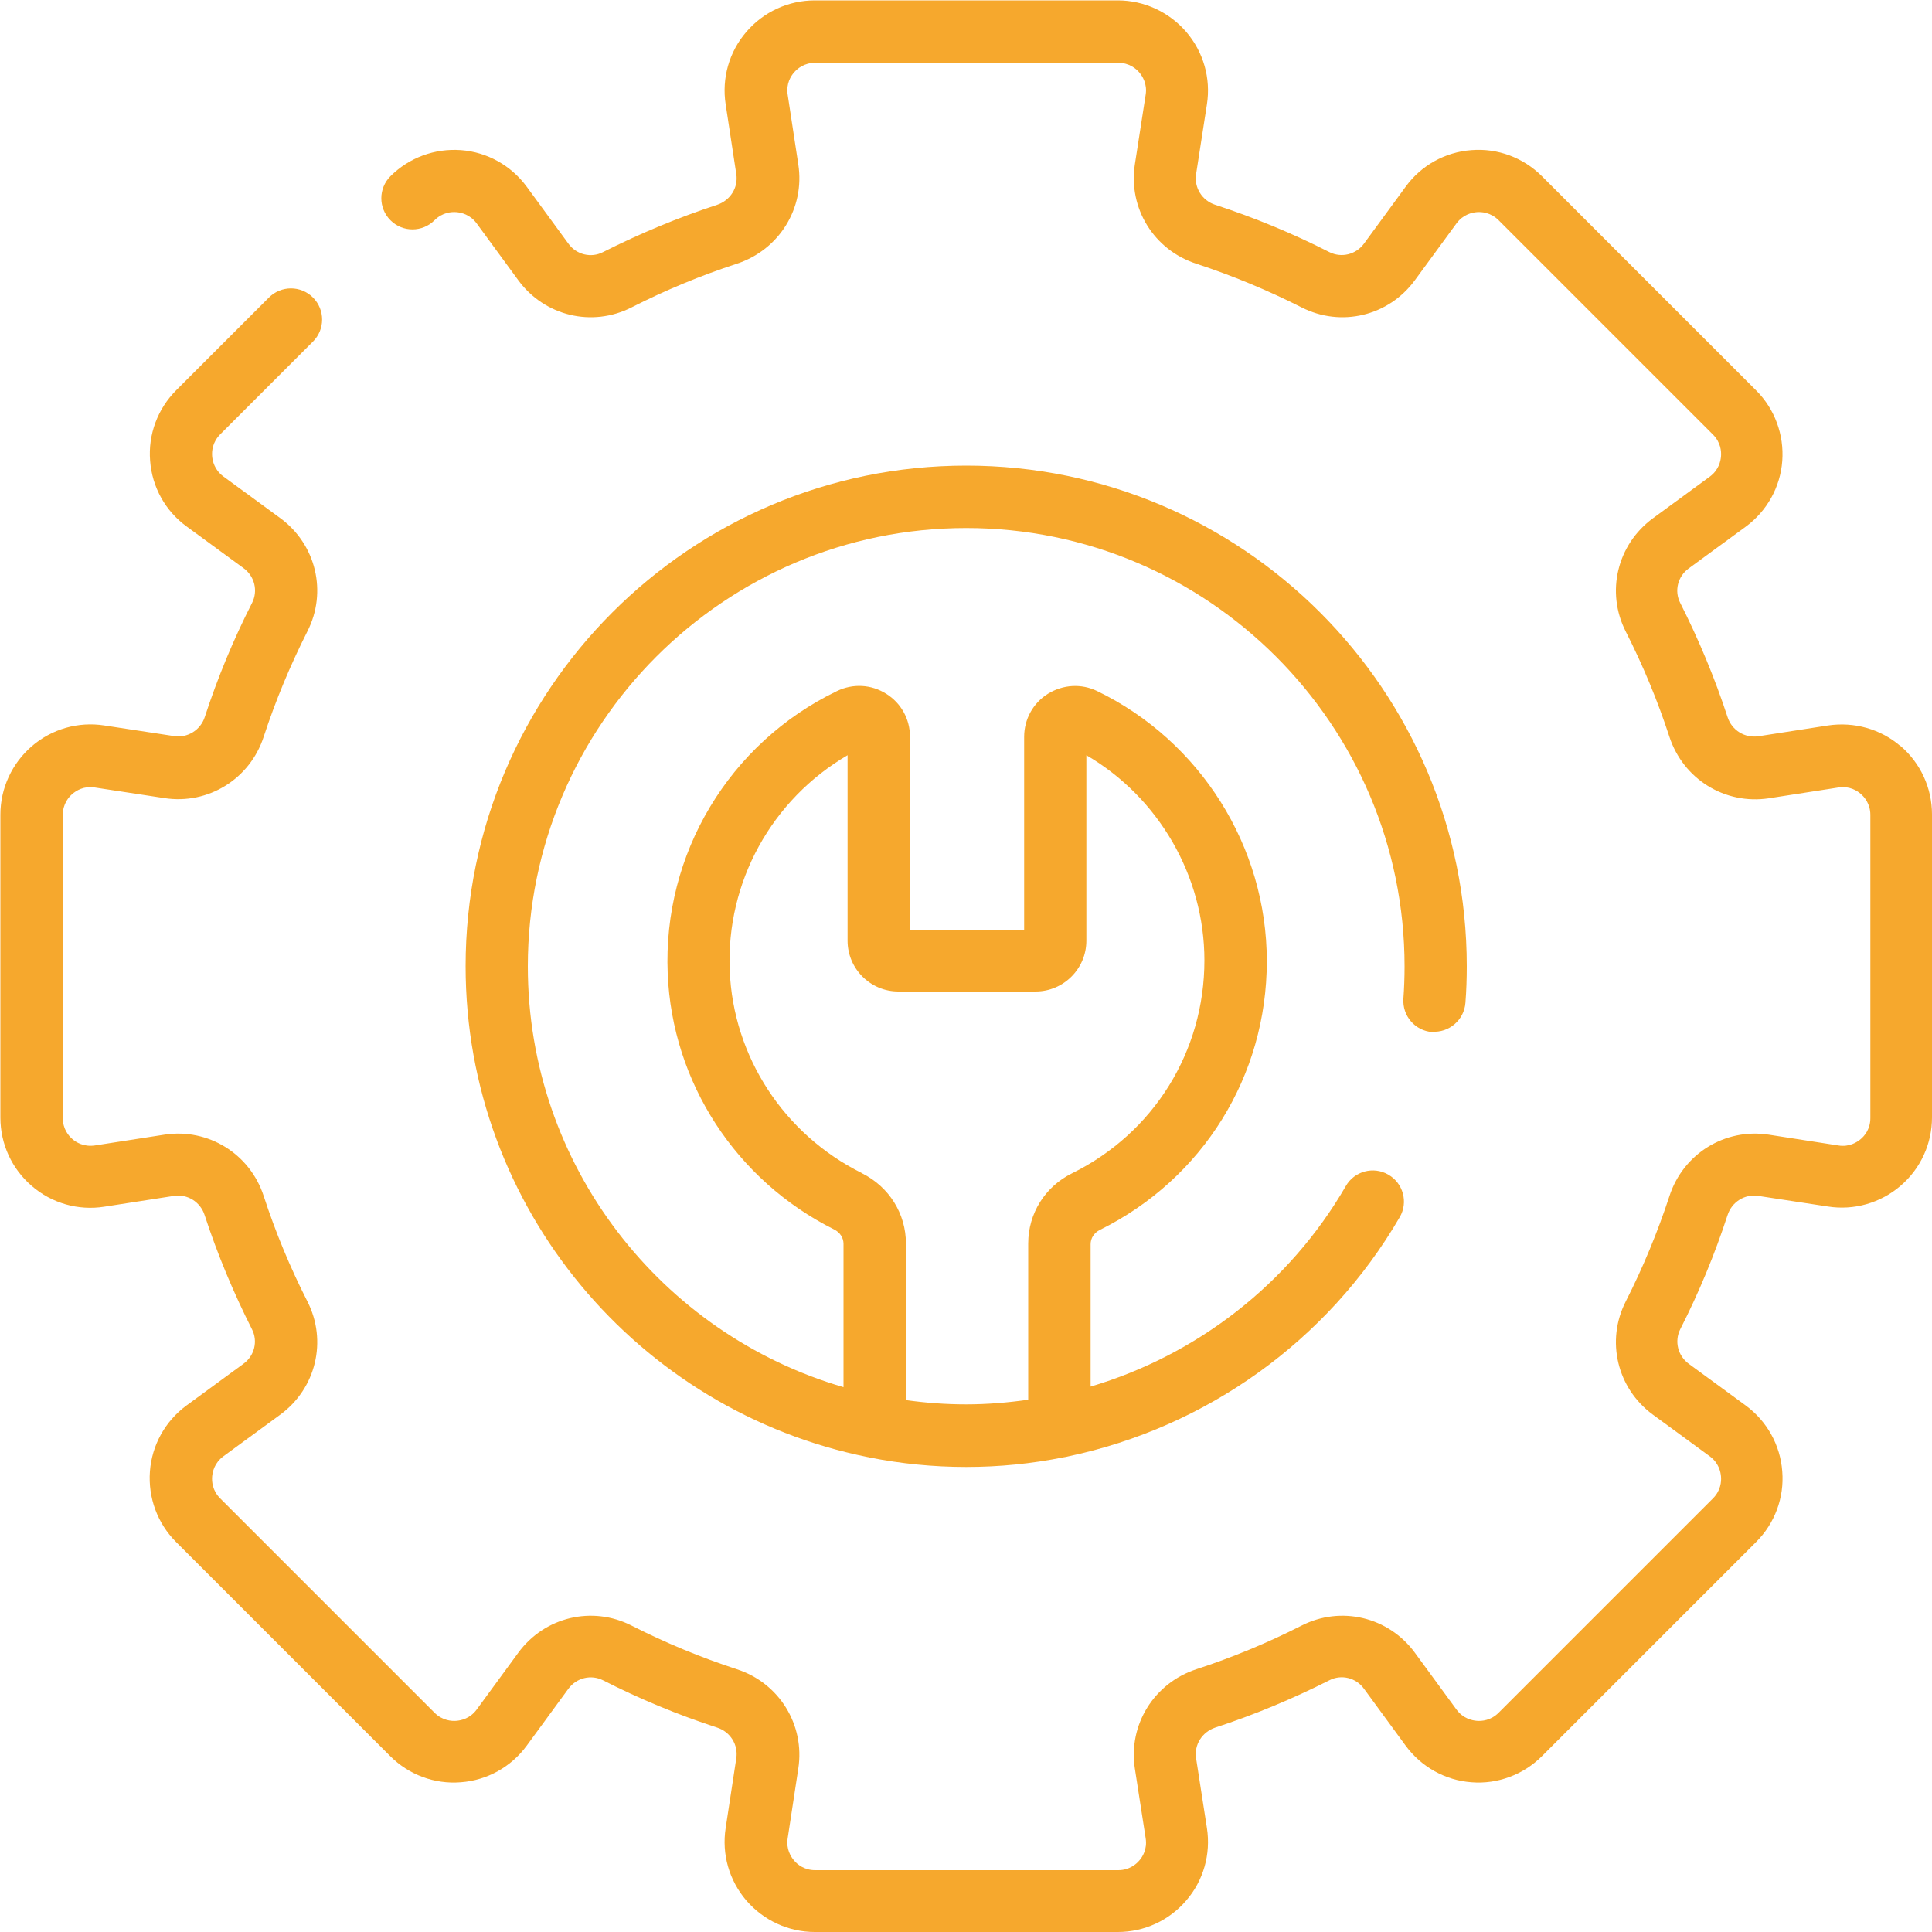
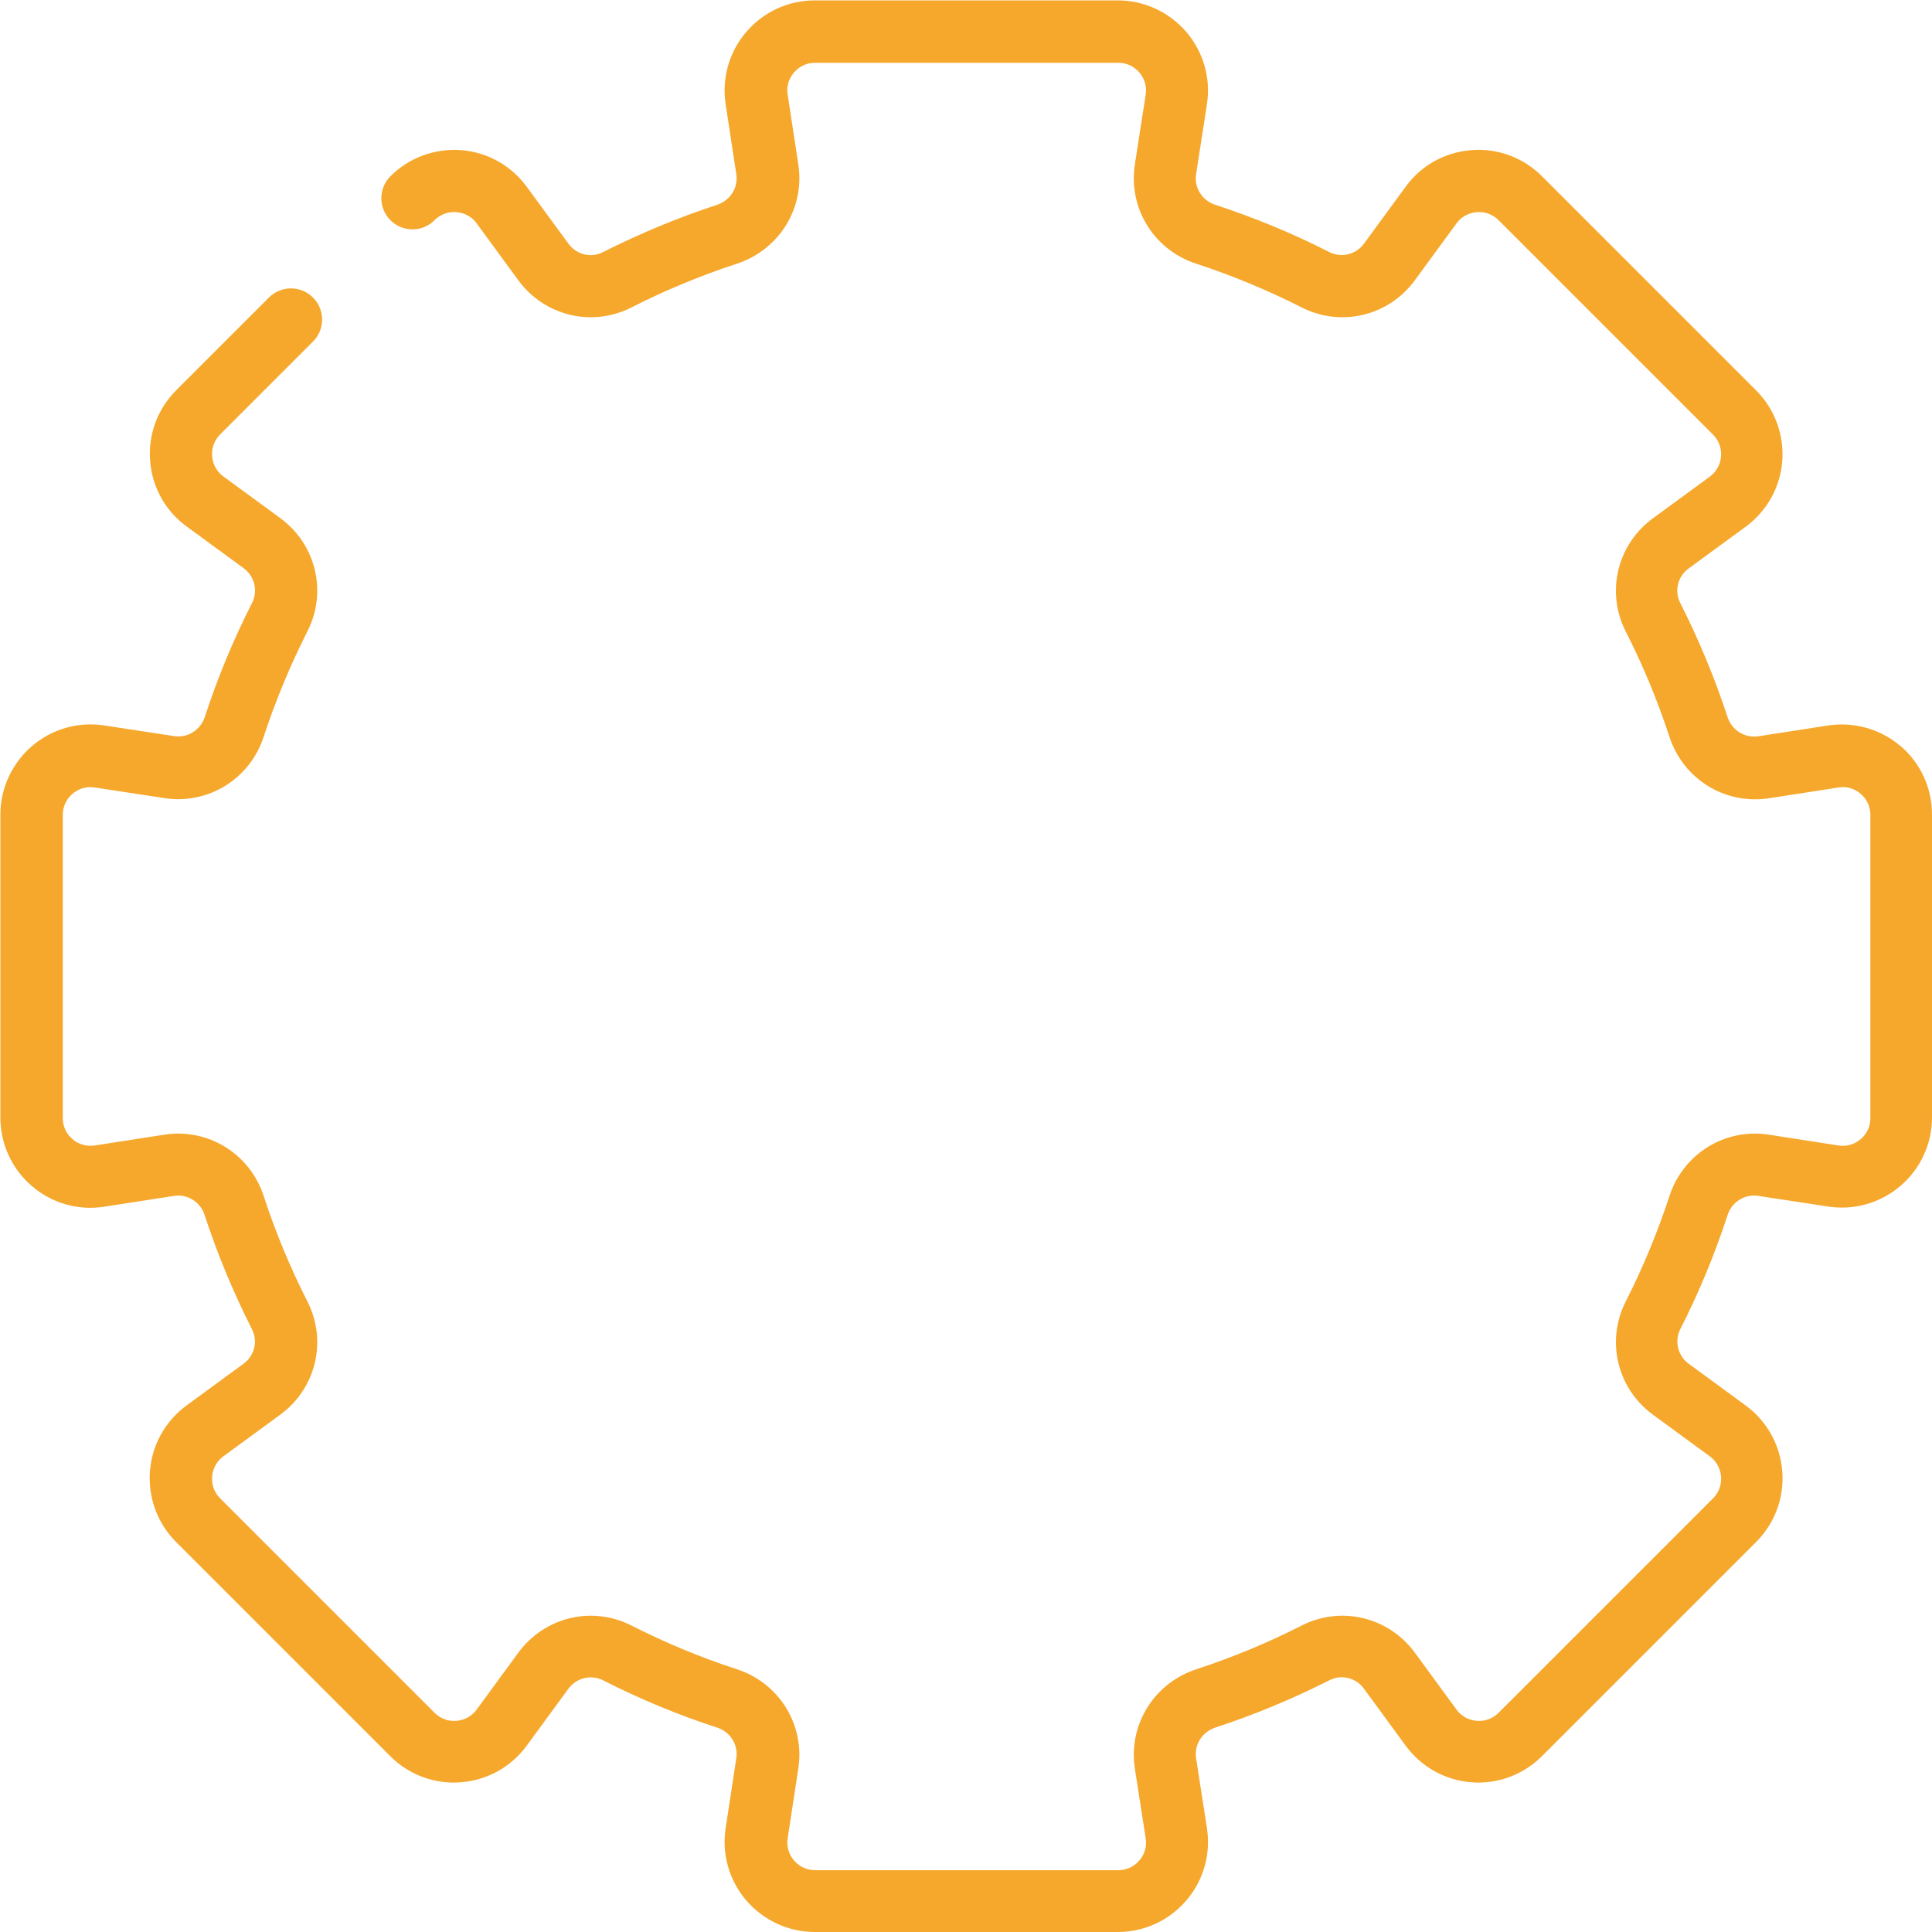
<svg xmlns="http://www.w3.org/2000/svg" id="Camada_2" viewBox="0 0 100 100">
  <defs>
    <style>
      .cls-1 {
        fill: #f6a82d;
      }
    </style>
  </defs>
  <g id="Camada_1-2" data-name="Camada_1">
    <g>
      <path class="cls-1" d="M98.37,38.62c-1.03-.89-2.4-1.27-3.75-1.07l-3.61.56c-.7.1-1.37-.31-1.59-.99-.66-2.02-1.49-4.01-2.45-5.91-.32-.62-.13-1.38.44-1.79l2.95-2.16c1.1-.81,1.79-2.05,1.89-3.4.1-1.36-.39-2.69-1.35-3.65l-11.09-11.09c-.96-.96-2.29-1.46-3.65-1.35-1.36.1-2.6.79-3.4,1.89l-2.16,2.95c-.42.57-1.17.75-1.79.44-1.9-.97-3.89-1.79-5.91-2.45-.68-.22-1.1-.89-.99-1.59l.56-3.61c.21-1.35-.18-2.71-1.07-3.75-.89-1.03-2.18-1.63-3.54-1.63h-15.69c-1.36,0-2.65.59-3.54,1.63-.89,1.03-1.28,2.4-1.07,3.75l.55,3.61c.11.7-.31,1.36-.99,1.59-2.02.66-4.01,1.49-5.91,2.45-.62.32-1.38.13-1.79-.44l-2.16-2.95c-.81-1.1-2.05-1.79-3.4-1.89-1.36-.1-2.69.39-3.65,1.35-.63.63-.63,1.65,0,2.28.63.63,1.65.63,2.28,0,.41-.41.88-.44,1.13-.42.25.02.71.12,1.05.58l2.16,2.95c1.36,1.85,3.82,2.44,5.86,1.4,1.75-.89,3.58-1.65,5.45-2.26,2.19-.72,3.53-2.88,3.18-5.14l-.55-3.61c-.09-.57.17-.97.33-1.15.16-.19.52-.5,1.09-.5h15.69c.57,0,.93.31,1.09.5.16.19.42.59.33,1.15l-.56,3.61c-.35,2.27.99,4.43,3.18,5.14,1.86.61,3.69,1.37,5.45,2.26,2.04,1.04,4.5.45,5.86-1.4l2.16-2.95c.34-.46.8-.56,1.05-.58.24-.02.72.01,1.13.42l11.09,11.09c.41.41.44.88.42,1.13-.02.25-.12.71-.58,1.05l-2.95,2.16c-1.85,1.36-2.44,3.82-1.4,5.86.89,1.75,1.65,3.58,2.26,5.45.72,2.19,2.87,3.52,5.14,3.18l3.61-.56c.57-.09.97.17,1.15.33.19.16.5.52.5,1.09v15.69c0,.58-.31.93-.5,1.09-.19.16-.59.42-1.15.33l-3.61-.56c-2.27-.35-4.43.99-5.14,3.18-.61,1.86-1.37,3.7-2.26,5.45-1.04,2.04-.45,4.5,1.4,5.86l2.95,2.16c.46.34.56.8.58,1.05.02.25-.01.72-.42,1.13l-11.09,11.09c-.41.41-.88.44-1.13.42-.25-.02-.71-.12-1.05-.58l-2.16-2.95c-1.36-1.85-3.82-2.44-5.86-1.4-1.75.89-3.58,1.65-5.45,2.26-2.19.72-3.53,2.88-3.18,5.14l.56,3.61c.09.57-.17.97-.33,1.15-.16.19-.52.5-1.09.5h-15.69c-.57,0-.93-.31-1.09-.5-.16-.19-.42-.59-.33-1.15l.55-3.61c.35-2.26-.99-4.43-3.18-5.14-1.87-.61-3.7-1.37-5.45-2.26-2.04-1.04-4.5-.45-5.86,1.4l-2.16,2.95c-.34.46-.8.56-1.05.58-.24.02-.72-.01-1.13-.42l-11.09-11.09c-.41-.41-.44-.88-.42-1.13.02-.25.12-.71.58-1.05l2.95-2.16c1.85-1.36,2.44-3.82,1.4-5.86-.89-1.75-1.65-3.58-2.26-5.45-.71-2.19-2.88-3.53-5.14-3.18l-3.61.56c-.57.08-.97-.17-1.15-.33-.19-.16-.5-.52-.5-1.09v-15.69c0-.57.31-.93.5-1.09.19-.16.58-.42,1.15-.33l3.61.55c2.26.35,4.43-.99,5.14-3.18.61-1.86,1.37-3.69,2.26-5.45,1.04-2.04.45-4.5-1.4-5.86l-2.95-2.16c-.46-.34-.56-.8-.58-1.05-.02-.25.01-.72.42-1.13l4.8-4.8c.63-.63.63-1.65,0-2.28-.63-.63-1.65-.63-2.28,0l-4.8,4.8c-.96.96-1.46,2.29-1.35,3.65.1,1.36.79,2.6,1.89,3.4l2.95,2.16c.57.42.75,1.17.44,1.79-.97,1.9-1.79,3.89-2.45,5.91-.22.68-.9,1.1-1.59.99l-3.61-.55c-1.35-.21-2.71.18-3.75,1.07-1.03.89-1.63,2.18-1.63,3.54v15.69c0,1.36.59,2.65,1.63,3.54,1.03.89,2.4,1.28,3.74,1.07l3.61-.56c.7-.11,1.37.31,1.59.99.66,2.02,1.49,4.01,2.45,5.91.32.62.13,1.38-.44,1.79l-2.95,2.16c-1.1.81-1.79,2.05-1.89,3.41-.1,1.36.39,2.69,1.35,3.65l11.09,11.09c.96.96,2.29,1.46,3.65,1.35,1.36-.1,2.6-.79,3.41-1.89l2.16-2.95c.42-.57,1.17-.75,1.79-.44,1.9.97,3.88,1.79,5.91,2.45.68.22,1.1.89.99,1.59l-.55,3.61c-.21,1.35.18,2.71,1.07,3.75.89,1.03,2.18,1.63,3.54,1.63h15.69c1.36,0,2.65-.59,3.54-1.63.89-1.03,1.28-2.4,1.07-3.75l-.56-3.61c-.11-.7.31-1.36.99-1.59,2.02-.66,4.01-1.49,5.91-2.45.62-.32,1.38-.13,1.79.44l2.16,2.95c.81,1.1,2.05,1.79,3.4,1.89,1.35.11,2.69-.39,3.65-1.35l11.09-11.09c.96-.96,1.46-2.29,1.35-3.65-.1-1.36-.79-2.6-1.89-3.41l-2.95-2.16c-.57-.42-.75-1.17-.44-1.79.97-1.9,1.79-3.89,2.45-5.91.22-.68.89-1.1,1.59-.99l3.61.55c1.34.21,2.71-.18,3.75-1.07s1.63-2.18,1.63-3.54v-15.69c0-1.36-.59-2.65-1.63-3.54Z" />
-       <path class="cls-1" d="M74.12,53.4c.88.06,1.66-.6,1.73-1.49.05-.63.07-1.27.07-1.9,0-14.29-11.62-25.91-25.91-25.91s-25.91,11.62-25.91,25.91c0,12.54,8.96,23.03,20.82,25.41.03,0,.06.01.09.02,1.62.32,3.29.49,5,.49s3.4-.17,5.04-.5c.09-.01.17-.03.25-.05,7.12-1.5,13.42-5.96,17.15-12.38.45-.77.18-1.76-.59-2.2-.77-.45-1.76-.18-2.2.59-2.94,5.08-7.72,8.75-13.21,10.38v-7.37c0-.31.18-.59.48-.74,5.33-2.64,8.64-7.97,8.64-13.91s-3.45-11.4-8.78-13.98c-.82-.4-1.77-.34-2.55.14-.77.48-1.23,1.32-1.23,2.23v9.99h-5.91v-10c0-.91-.46-1.74-1.23-2.22-.77-.49-1.73-.54-2.55-.14-5.58,2.69-9.02,8.43-8.76,14.62.23,5.63,3.53,10.71,8.62,13.25.3.15.48.43.48.74v7.42c-9.43-2.75-16.34-11.47-16.34-21.78,0-12.51,10.18-22.69,22.69-22.69s22.69,10.18,22.69,22.69c0,.55-.02,1.12-.06,1.67-.06.89.6,1.66,1.49,1.73ZM44.61,60.72c-4.04-2.01-6.66-6.03-6.84-10.49-.19-4.58,2.18-8.85,6.1-11.14v9.6c0,1.45,1.18,2.63,2.63,2.63h7.1c1.45,0,2.63-1.18,2.63-2.63v-9.6c3.74,2.18,6.11,6.25,6.11,10.62,0,4.71-2.62,8.93-6.85,11.02-1.4.69-2.27,2.08-2.27,3.63v8.09c-1.06.15-2.13.24-3.21.24s-2.1-.08-3.12-.22v-8.11c0-1.54-.87-2.93-2.27-3.63Z" />
    </g>
  </g>
</svg>